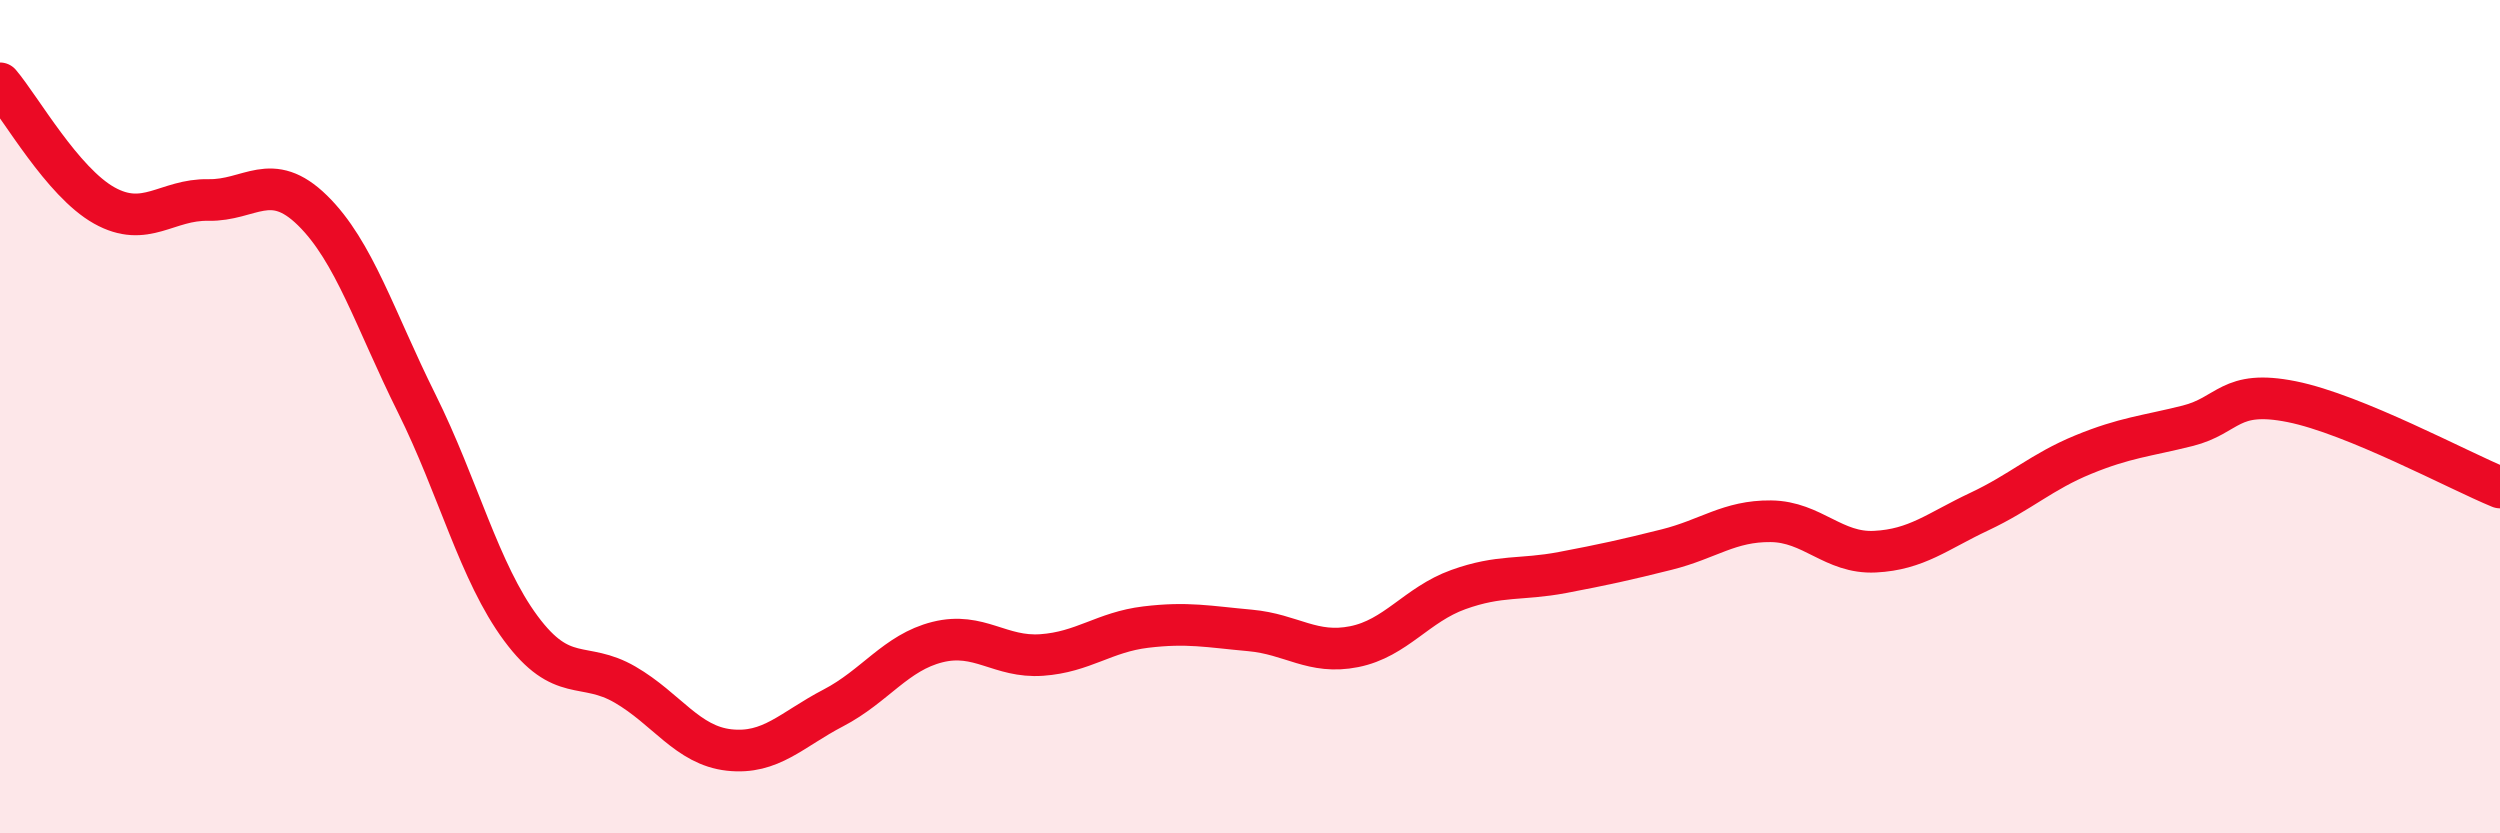
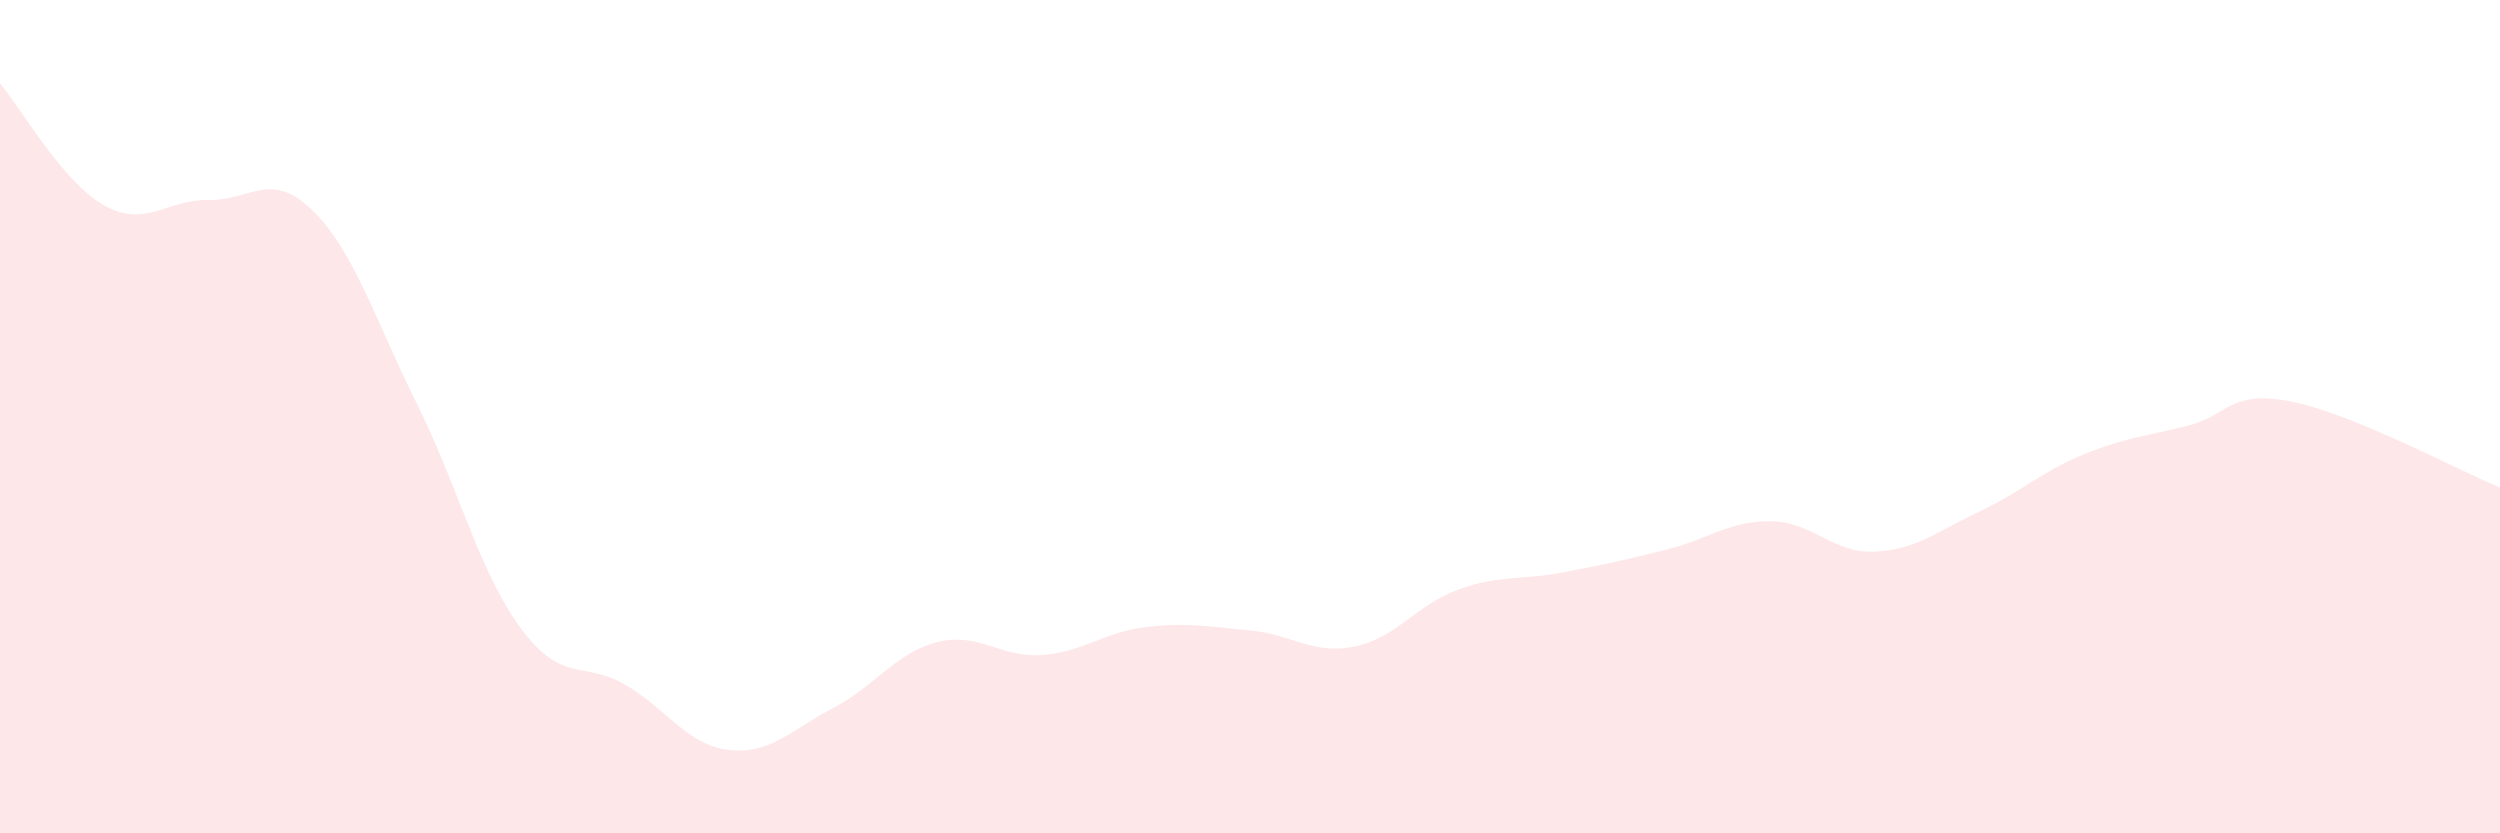
<svg xmlns="http://www.w3.org/2000/svg" width="60" height="20" viewBox="0 0 60 20">
  <path d="M 0,2 C 0.5,2.59 1.5,4.37 2.5,4.93 C 3.5,5.49 4,4.78 5,4.8 C 6,4.82 6.5,4.07 7.5,5.05 C 8.5,6.03 9,7.67 10,9.68 C 11,11.69 11.5,13.73 12.5,15.08 C 13.5,16.43 14,15.85 15,16.43 C 16,17.01 16.5,17.89 17.5,18 C 18.5,18.11 19,17.51 20,16.99 C 21,16.47 21.5,15.66 22.5,15.41 C 23.5,15.16 24,15.79 25,15.72 C 26,15.65 26.5,15.17 27.5,15.05 C 28.5,14.93 29,15.04 30,15.13 C 31,15.22 31.5,15.72 32.5,15.52 C 33.5,15.32 34,14.51 35,14.15 C 36,13.79 36.5,13.93 37.5,13.74 C 38.5,13.55 39,13.44 40,13.19 C 41,12.94 41.5,12.5 42.5,12.51 C 43.5,12.52 44,13.29 45,13.24 C 46,13.19 46.5,12.75 47.5,12.28 C 48.5,11.81 49,11.32 50,10.91 C 51,10.5 51.5,10.47 52.5,10.22 C 53.5,9.97 53.5,9.34 55,9.64 C 56.5,9.94 59,11.29 60,11.7L60 20L0 20Z" fill="#EB0A25" opacity="0.1" stroke-linecap="round" stroke-linejoin="round" />
-   <path d="M 0,2 C 0.5,2.59 1.5,4.37 2.5,4.93 C 3.5,5.49 4,4.78 5,4.8 C 6,4.82 6.5,4.07 7.5,5.05 C 8.5,6.03 9,7.67 10,9.68 C 11,11.69 11.5,13.73 12.5,15.08 C 13.5,16.43 14,15.85 15,16.43 C 16,17.01 16.5,17.89 17.5,18 C 18.5,18.11 19,17.51 20,16.99 C 21,16.47 21.5,15.66 22.5,15.41 C 23.5,15.16 24,15.79 25,15.72 C 26,15.65 26.5,15.17 27.5,15.05 C 28.5,14.93 29,15.04 30,15.13 C 31,15.22 31.5,15.72 32.5,15.52 C 33.5,15.32 34,14.51 35,14.15 C 36,13.79 36.5,13.93 37.5,13.74 C 38.5,13.55 39,13.44 40,13.19 C 41,12.94 41.5,12.5 42.5,12.51 C 43.5,12.52 44,13.29 45,13.24 C 46,13.19 46.5,12.75 47.5,12.28 C 48.5,11.81 49,11.32 50,10.91 C 51,10.5 51.5,10.47 52.5,10.22 C 53.5,9.97 53.5,9.34 55,9.64 C 56.5,9.94 59,11.29 60,11.7" stroke="#EB0A25" stroke-width="1" fill="none" stroke-linecap="round" stroke-linejoin="round" />
</svg>